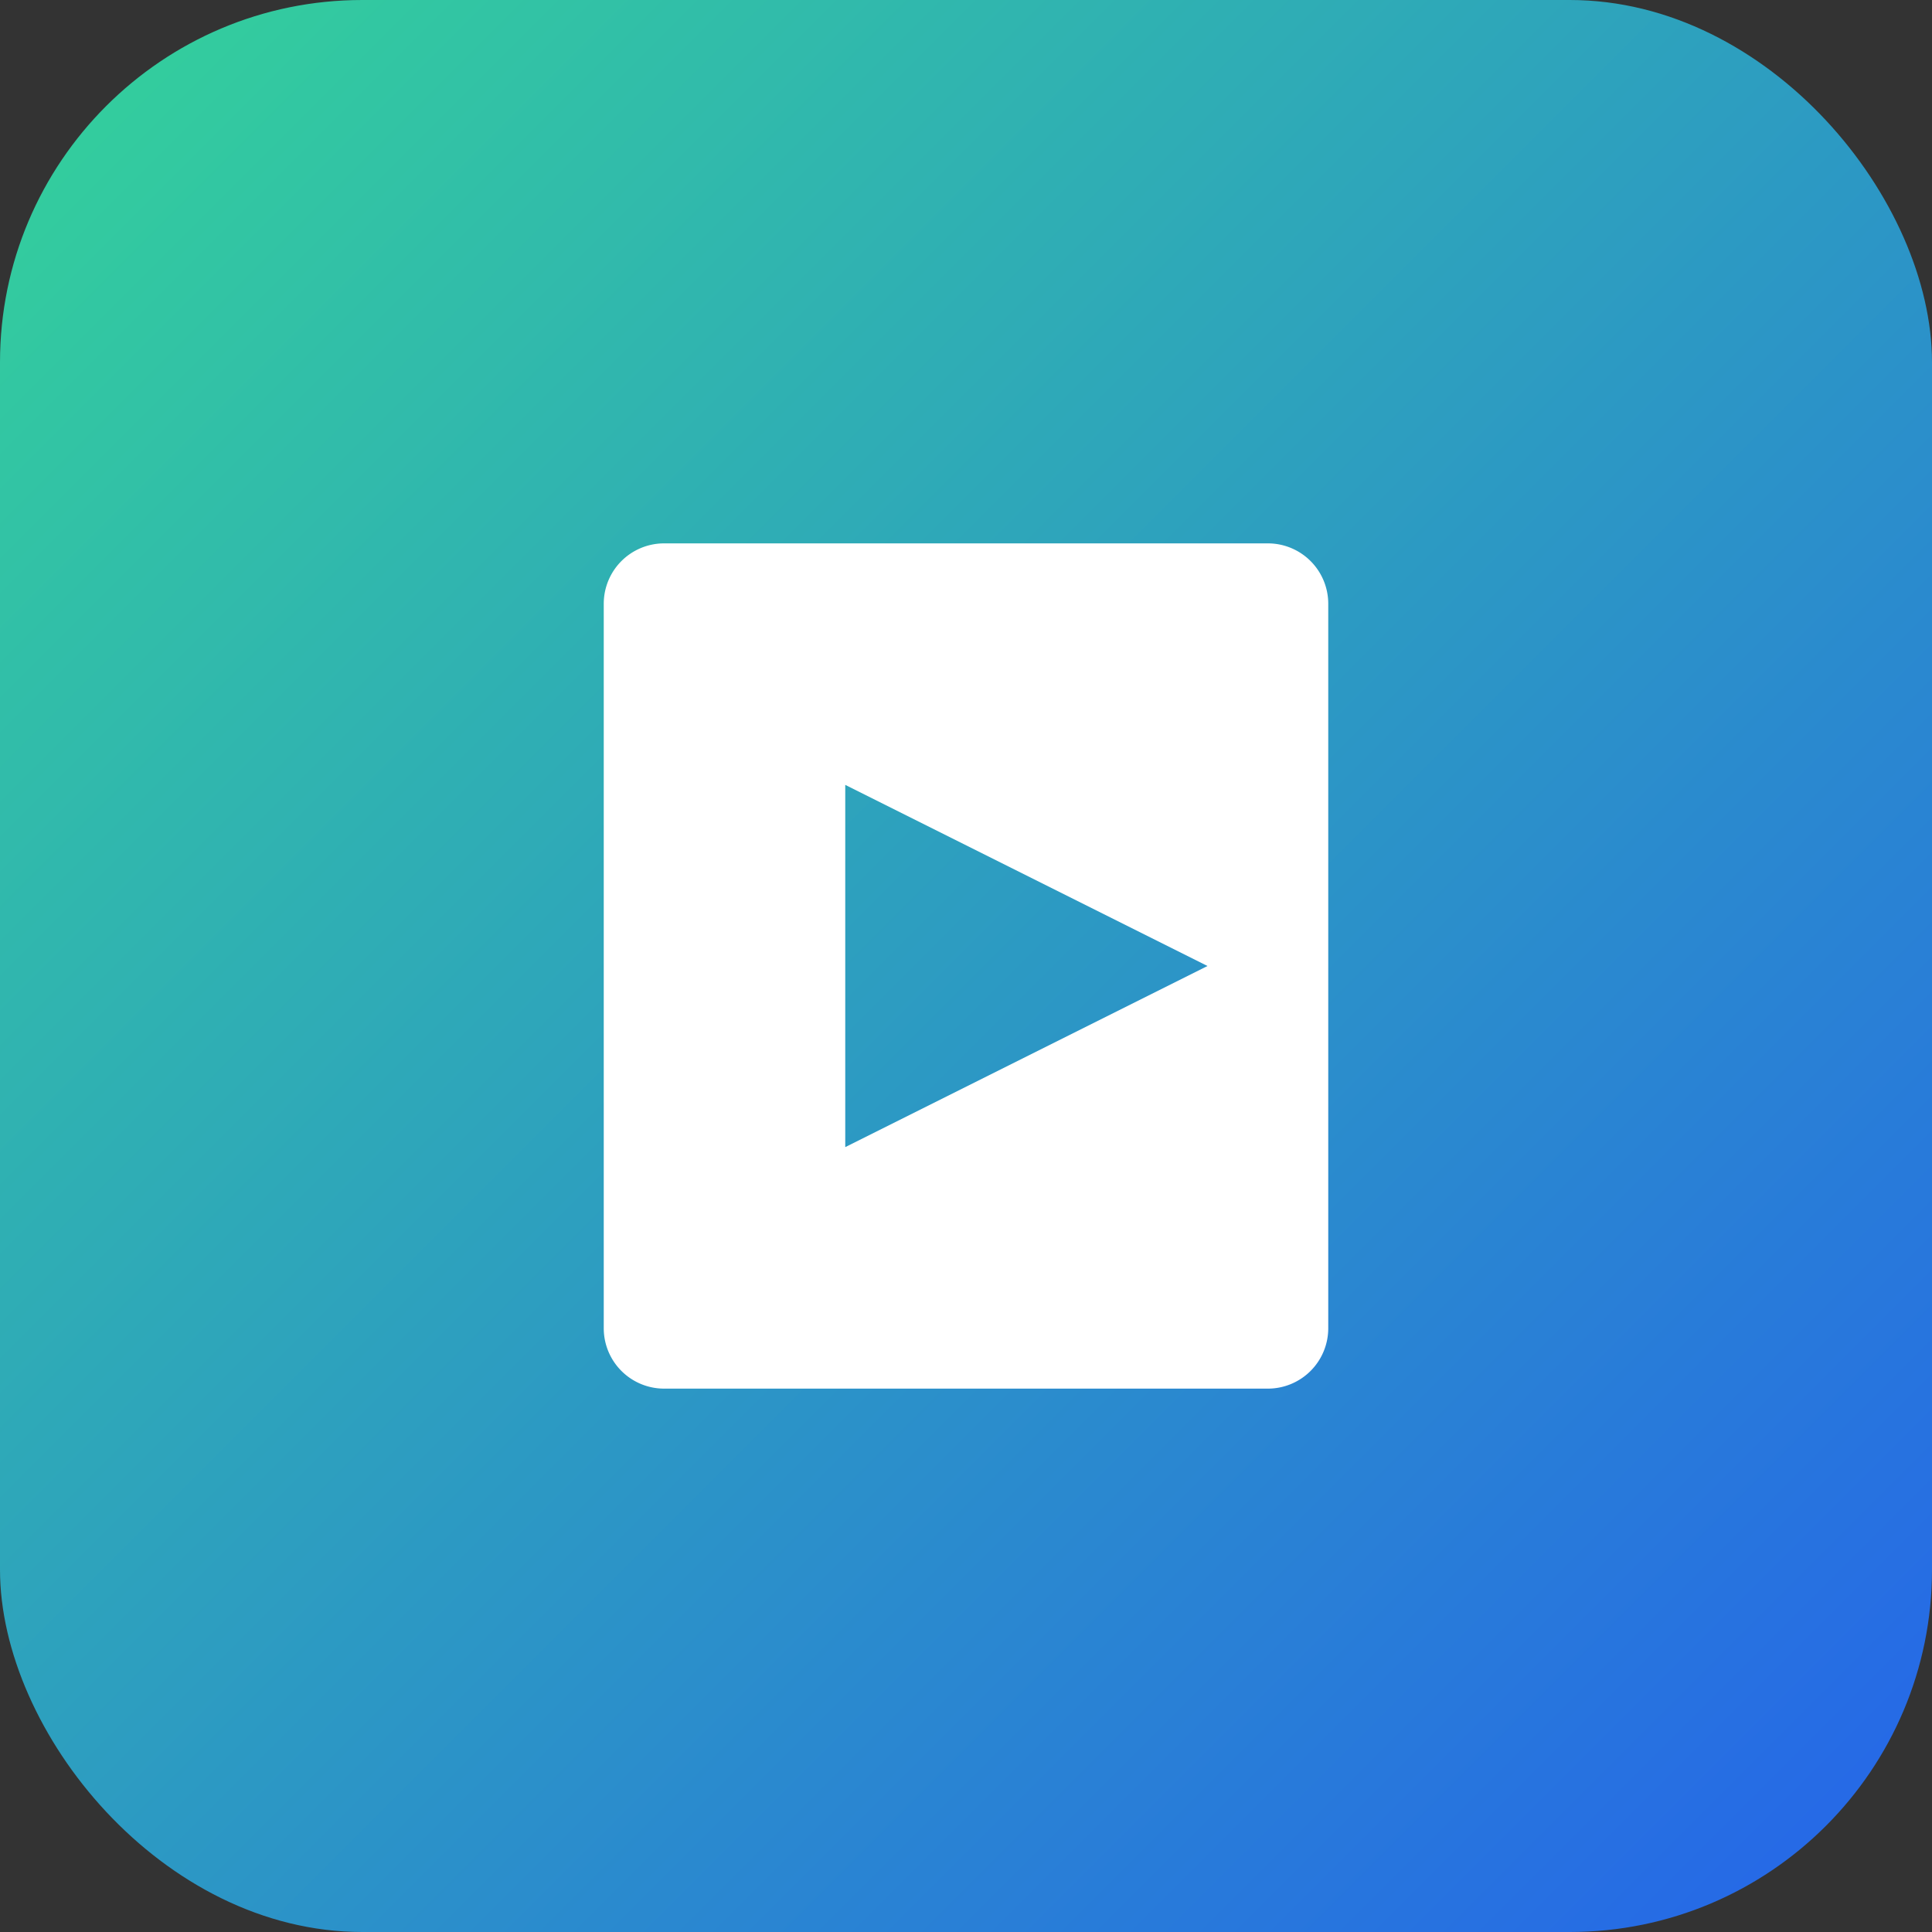
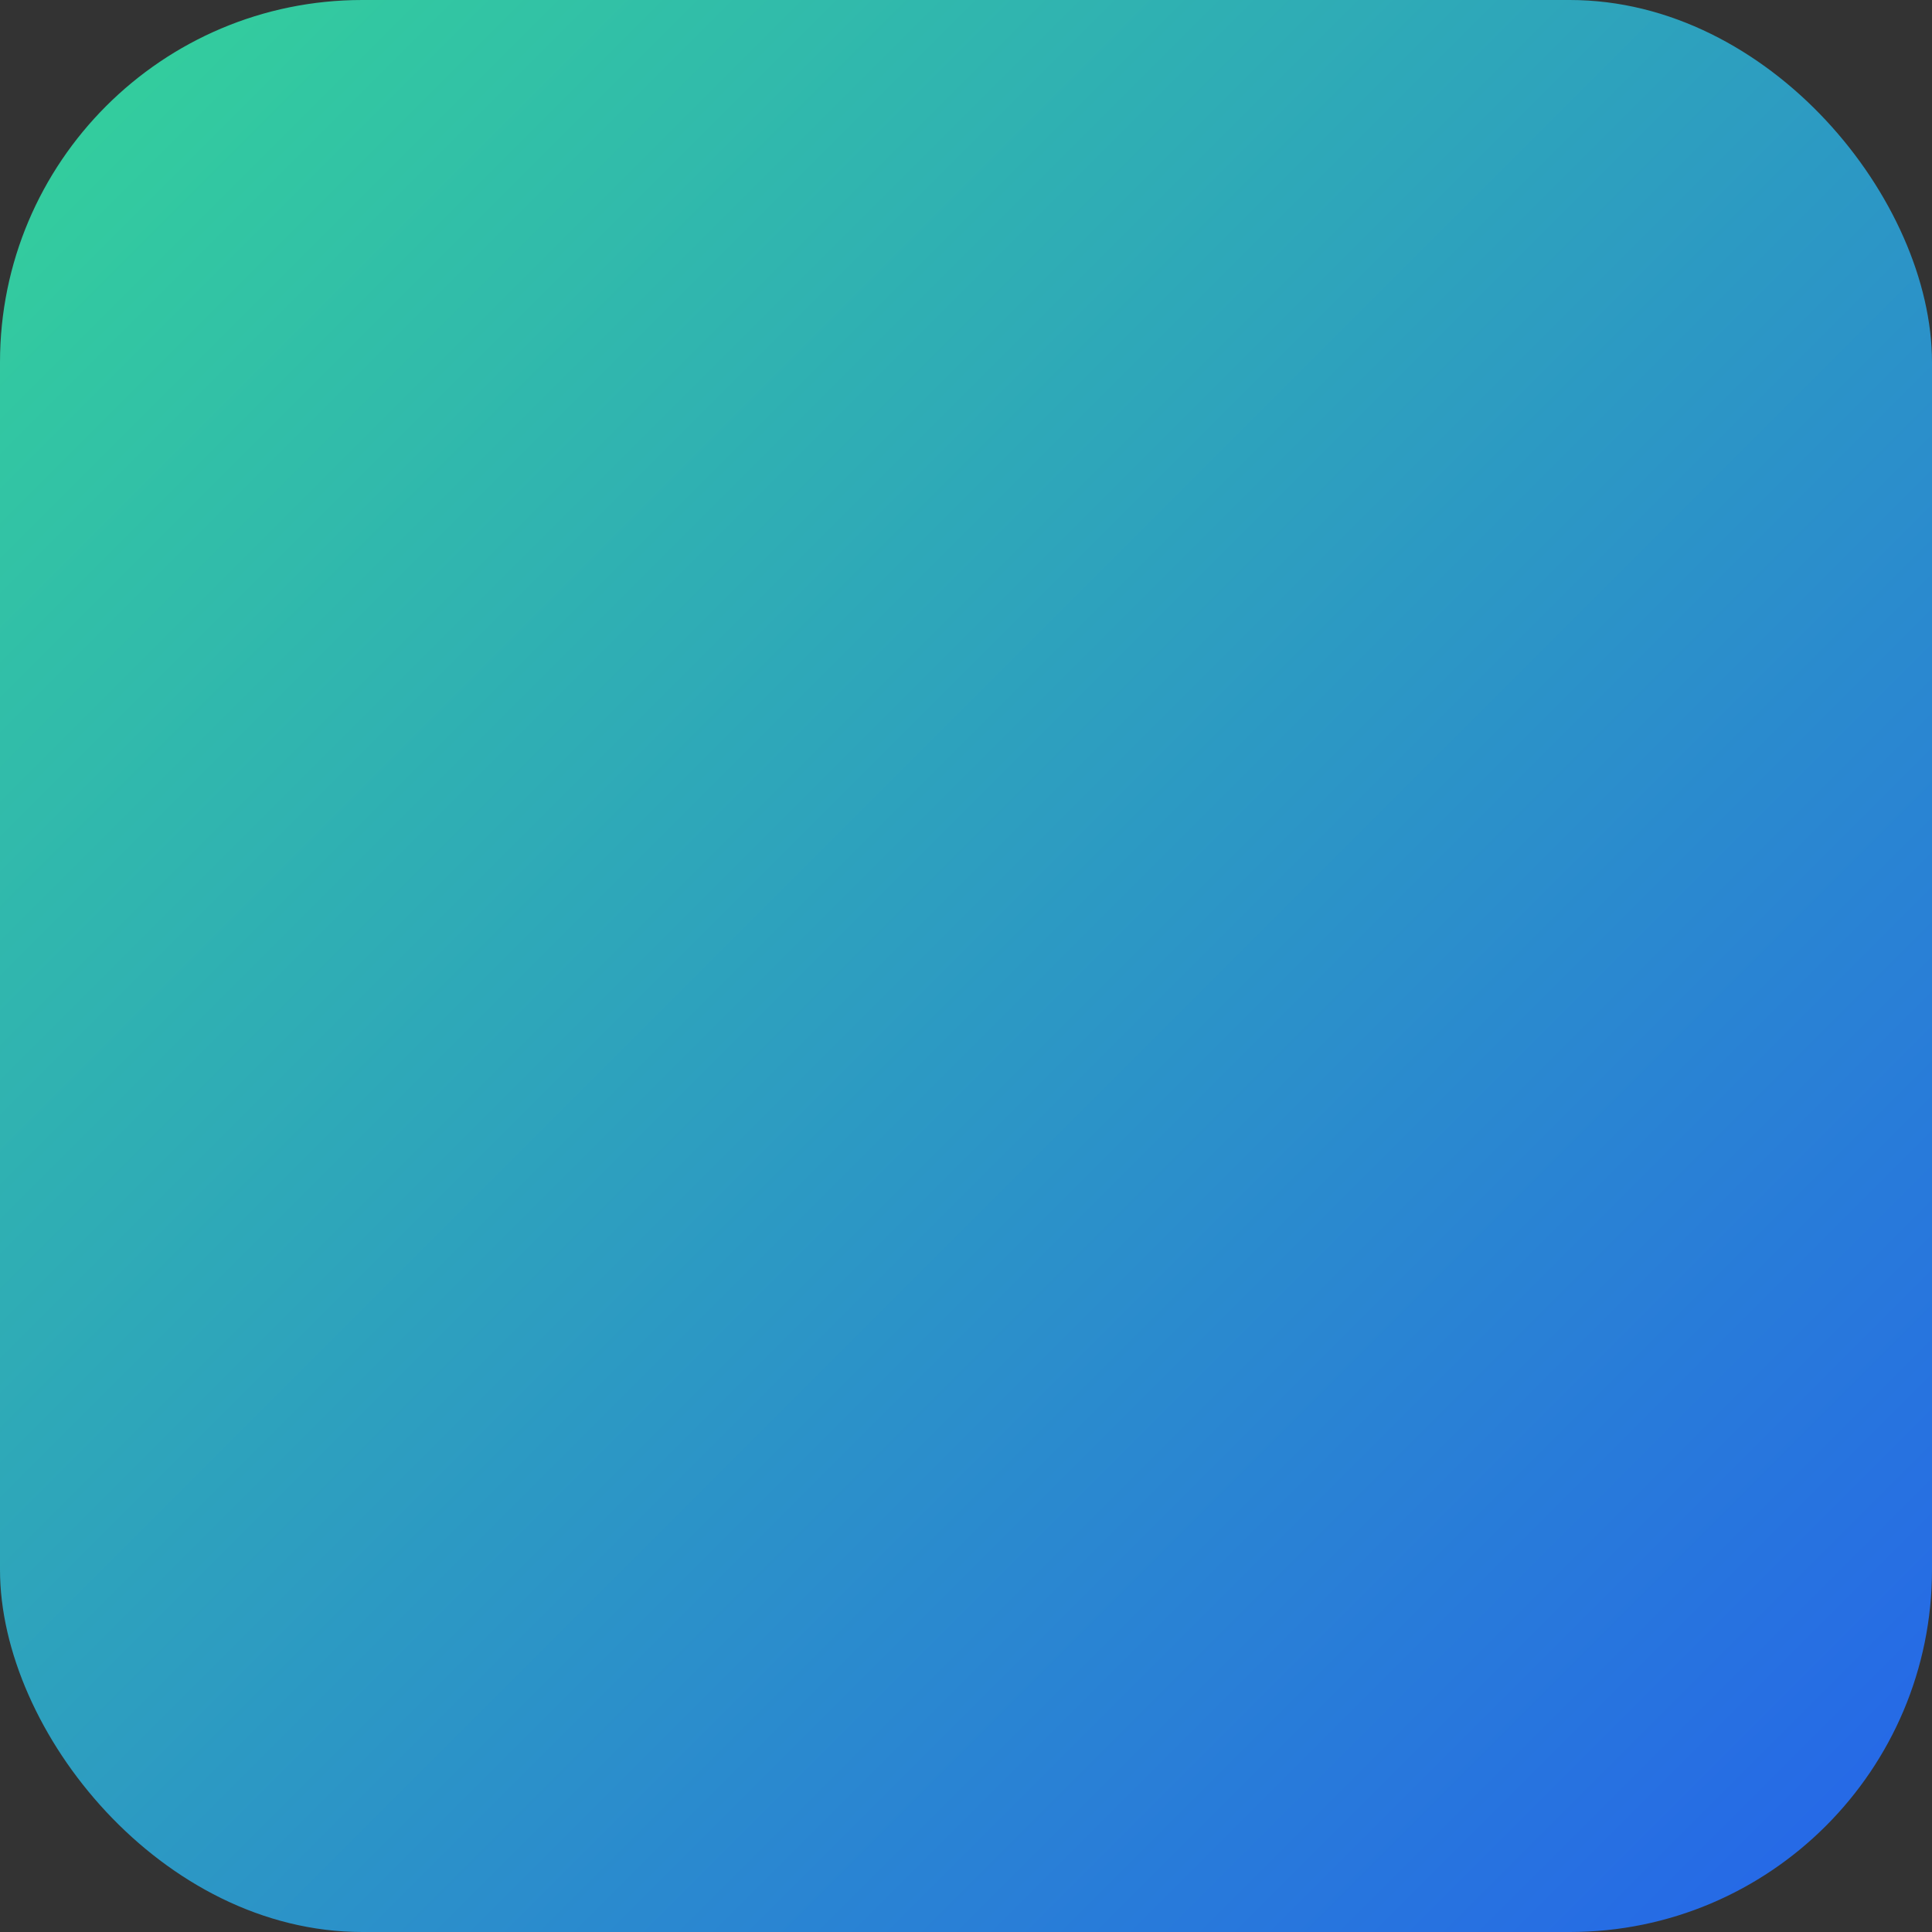
<svg xmlns="http://www.w3.org/2000/svg" viewBox="0 0 64 64">
  <rect x="0" y="0" width="64" height="64" fill="#333333" stroke="none" />
  <defs>
    <linearGradient id="g2" x1="0" x2="1" y1="0" y2="1">
      <stop offset="0%" stop-color="#34d399" />
      <stop offset="100%" stop-color="#2563eb" />
    </linearGradient>
  </defs>
  <rect width="64" height="64" rx="12" fill="url(#g2)" />
  <g fill="#ffffff">
-     <path d="M22 18h20a2 2 0 0 1 2 2v24a2 2 0 0 1-2 2H22a2 2 0 0 1-2-2V20a2 2 0 0 1 2-2zm6 8v12l12-6-12-6z" />
-   </g>
+     </g>
</svg>